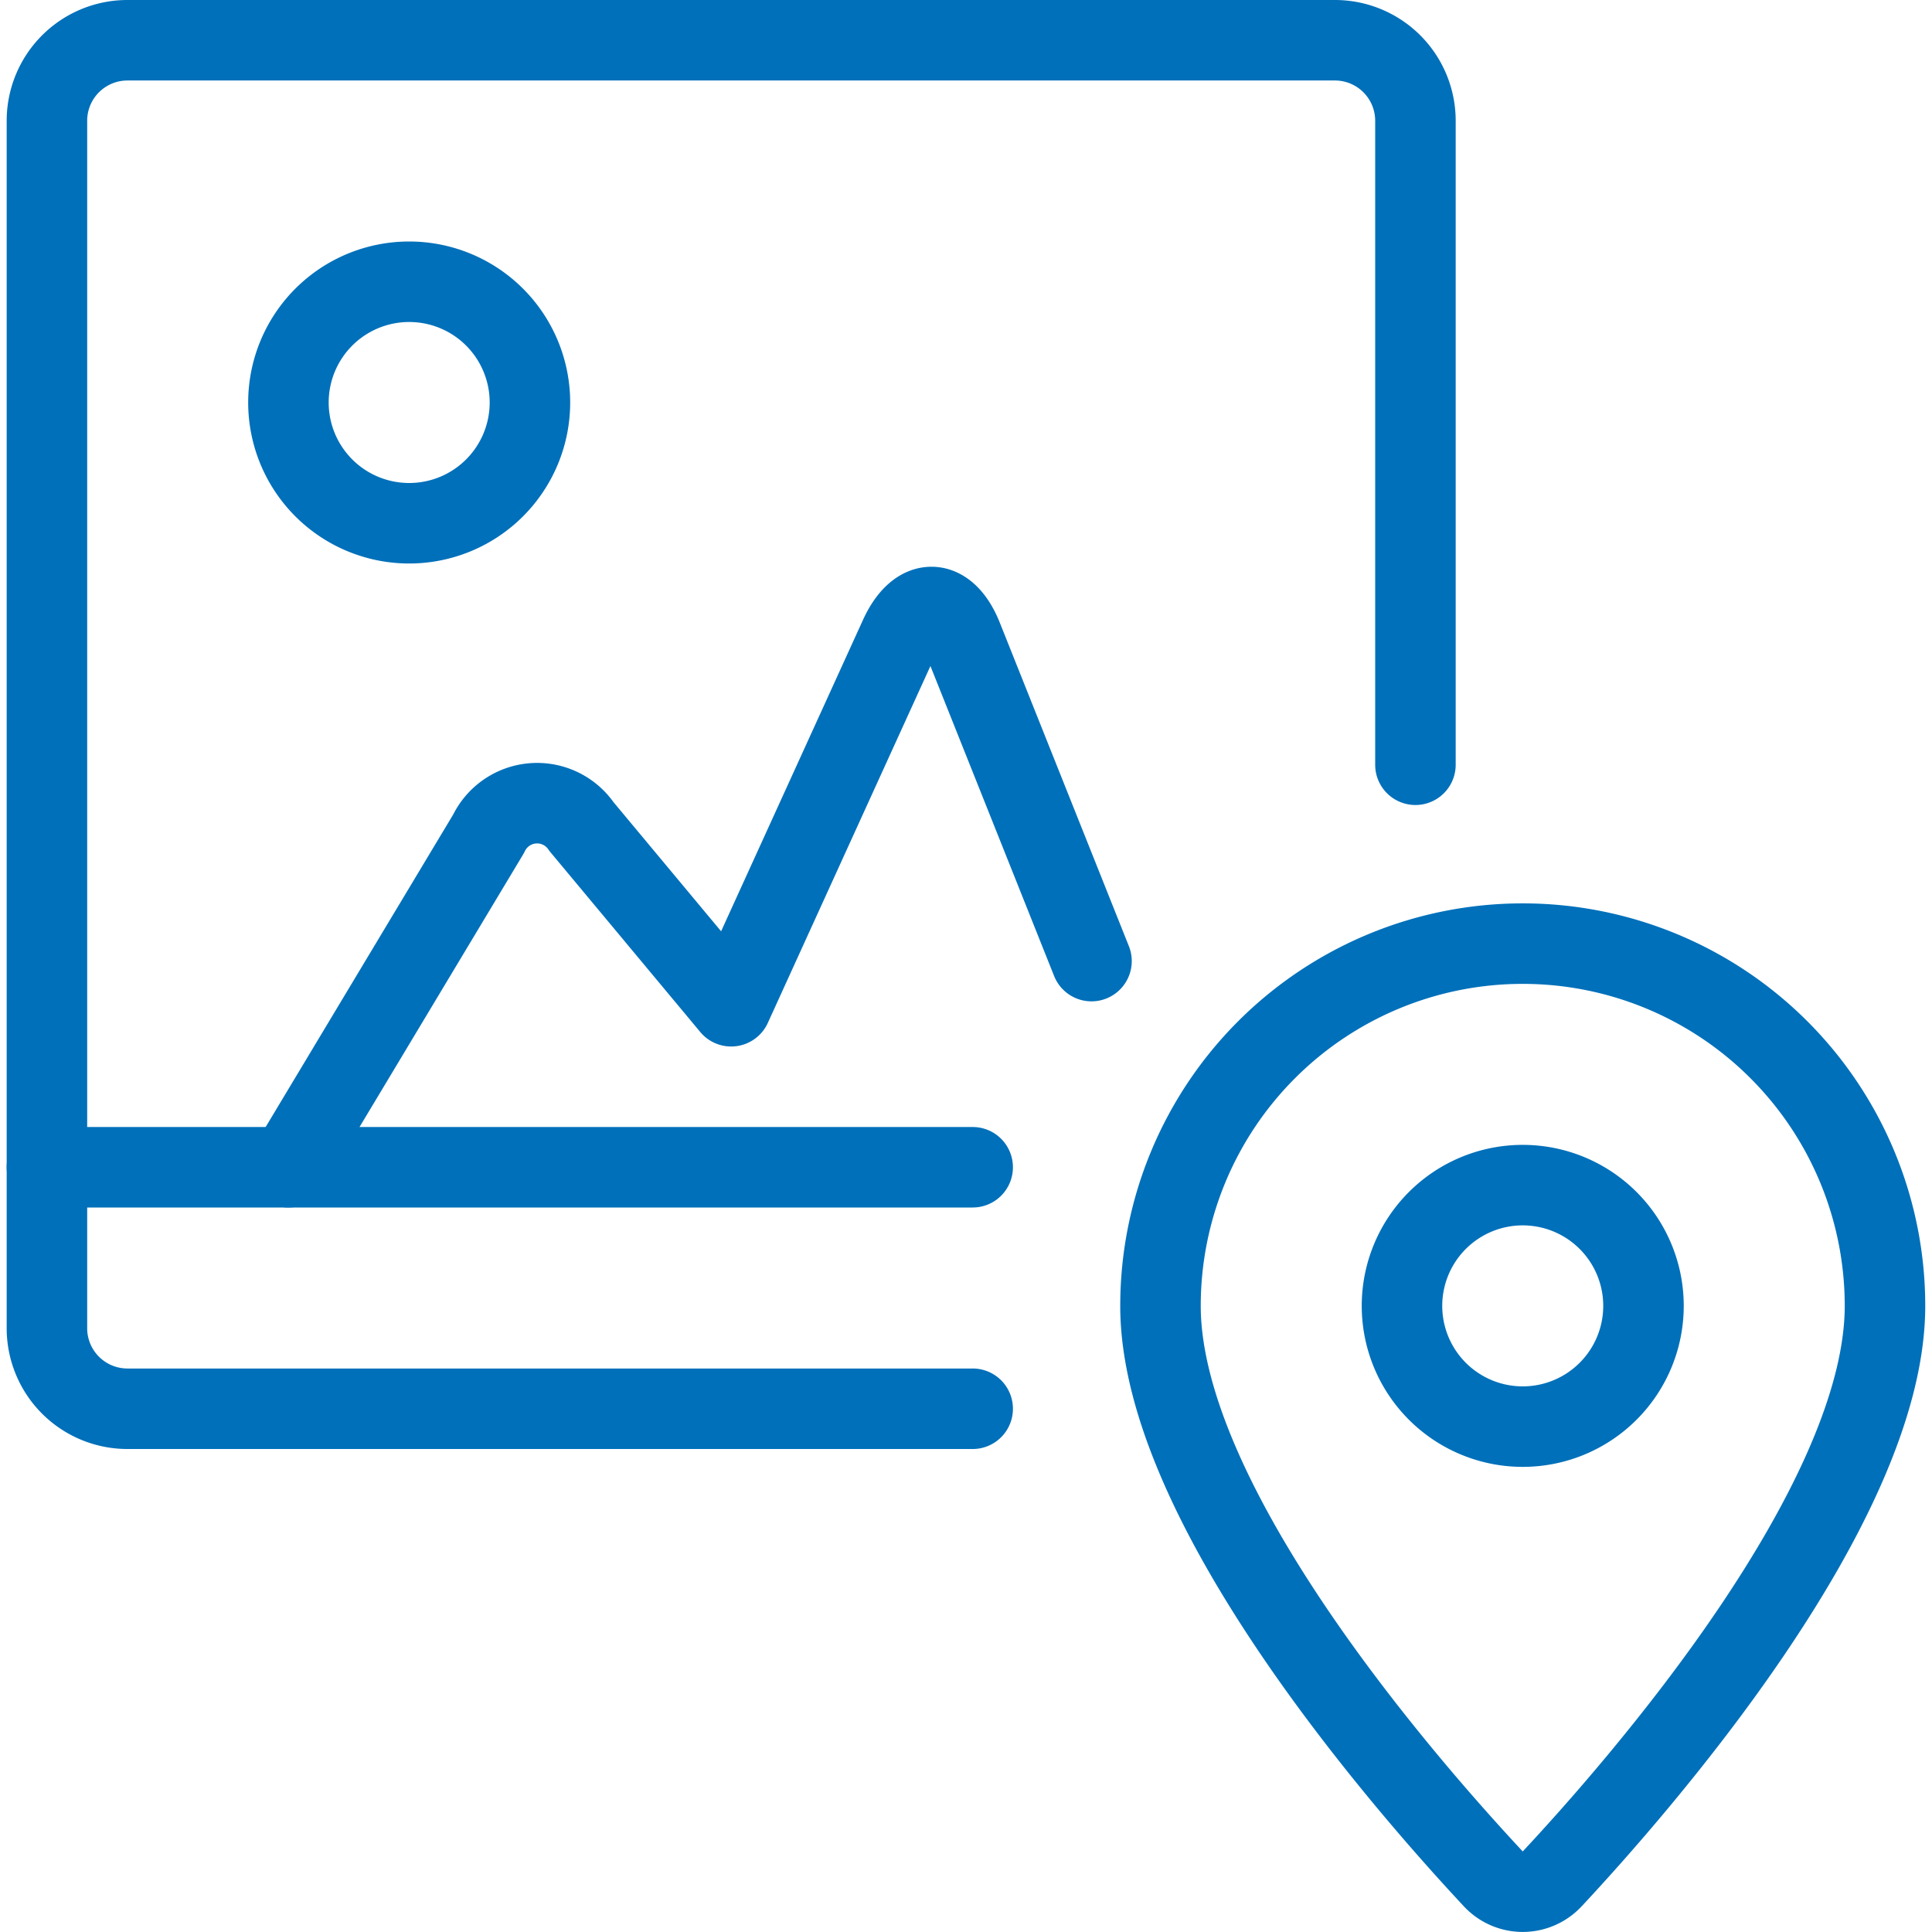
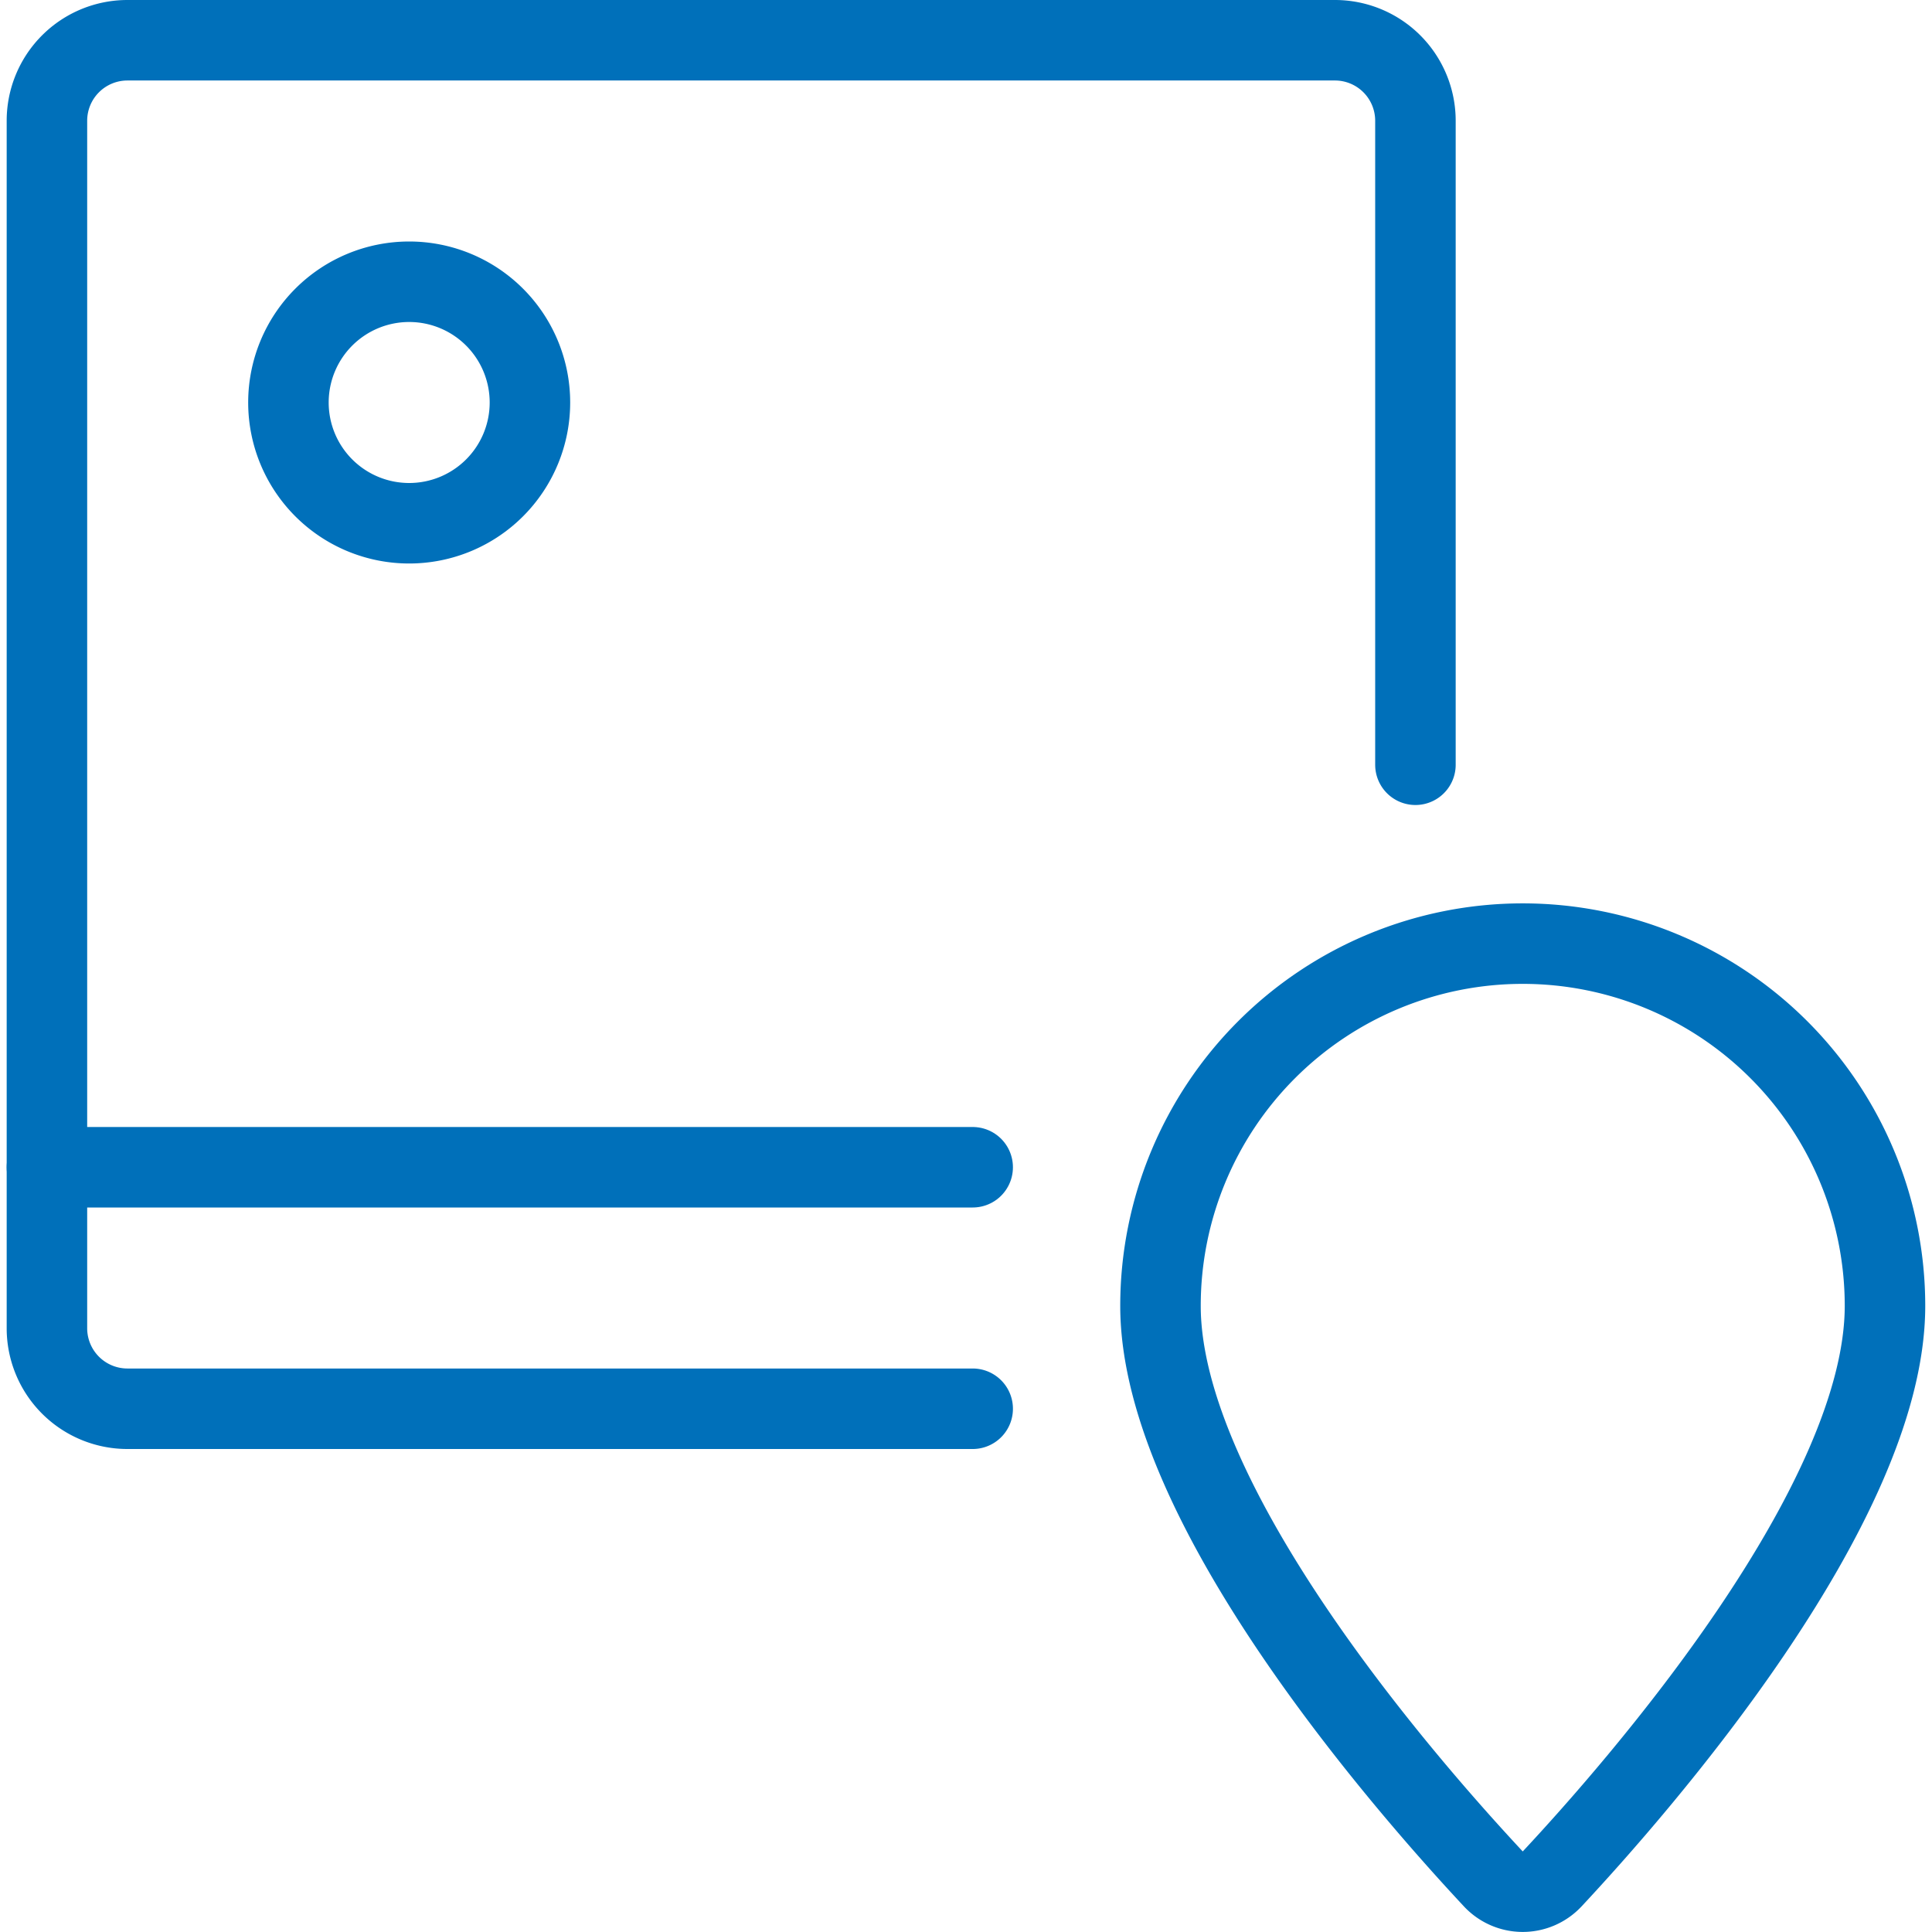
<svg xmlns="http://www.w3.org/2000/svg" viewBox="0 0 23.998 24" height="32" width="32">
  <defs />
-   <path d="M18.915,17.722a1.5,1.5,0,1,0-1.5-1.5A1.5,1.5,0,0,0,18.915,17.722Z" fill="none" stroke="#0070BA" stroke-linecap="round" stroke-linejoin="round" />
  <path d="M23.415,16.222c0,2.476-3.065,5.973-4.136,7.12a.5.5,0,0,1-.728,0c-1.071-1.147-4.136-4.641-4.136-7.12a4.5,4.5,0,1,1,9,0Z" fill="none" stroke="#0070BA" stroke-linecap="round" stroke-linejoin="round" />
-   <path d="M13.558,11.939l-1.6-4.01c-.2-.511-.558-.519-.785-.018L9.082,12.5,7.223,10.269a.668.668,0,0,0-1.155.089L3.582,14.5" fill="none" stroke="#0070BA" stroke-linecap="round" stroke-linejoin="round" />
  <path d="M12.082,17.5H1.582a1,1,0,0,1-1-1V1.5a1,1,0,0,1,1-1h15a1,1,0,0,1,1,1v8" fill="none" stroke="#0070BA" stroke-linecap="round" stroke-linejoin="round" />
  <path d="M.582,14.5h11.5" fill="none" stroke="#0070BA" stroke-linecap="round" stroke-linejoin="round" />
  <path d="M5.082,6.5A1.5,1.5,0,1,0,3.582,5,1.5,1.5,0,0,0,5.082,6.5Z" fill="none" stroke="#0070BA" stroke-linecap="round" stroke-linejoin="round" />
</svg>